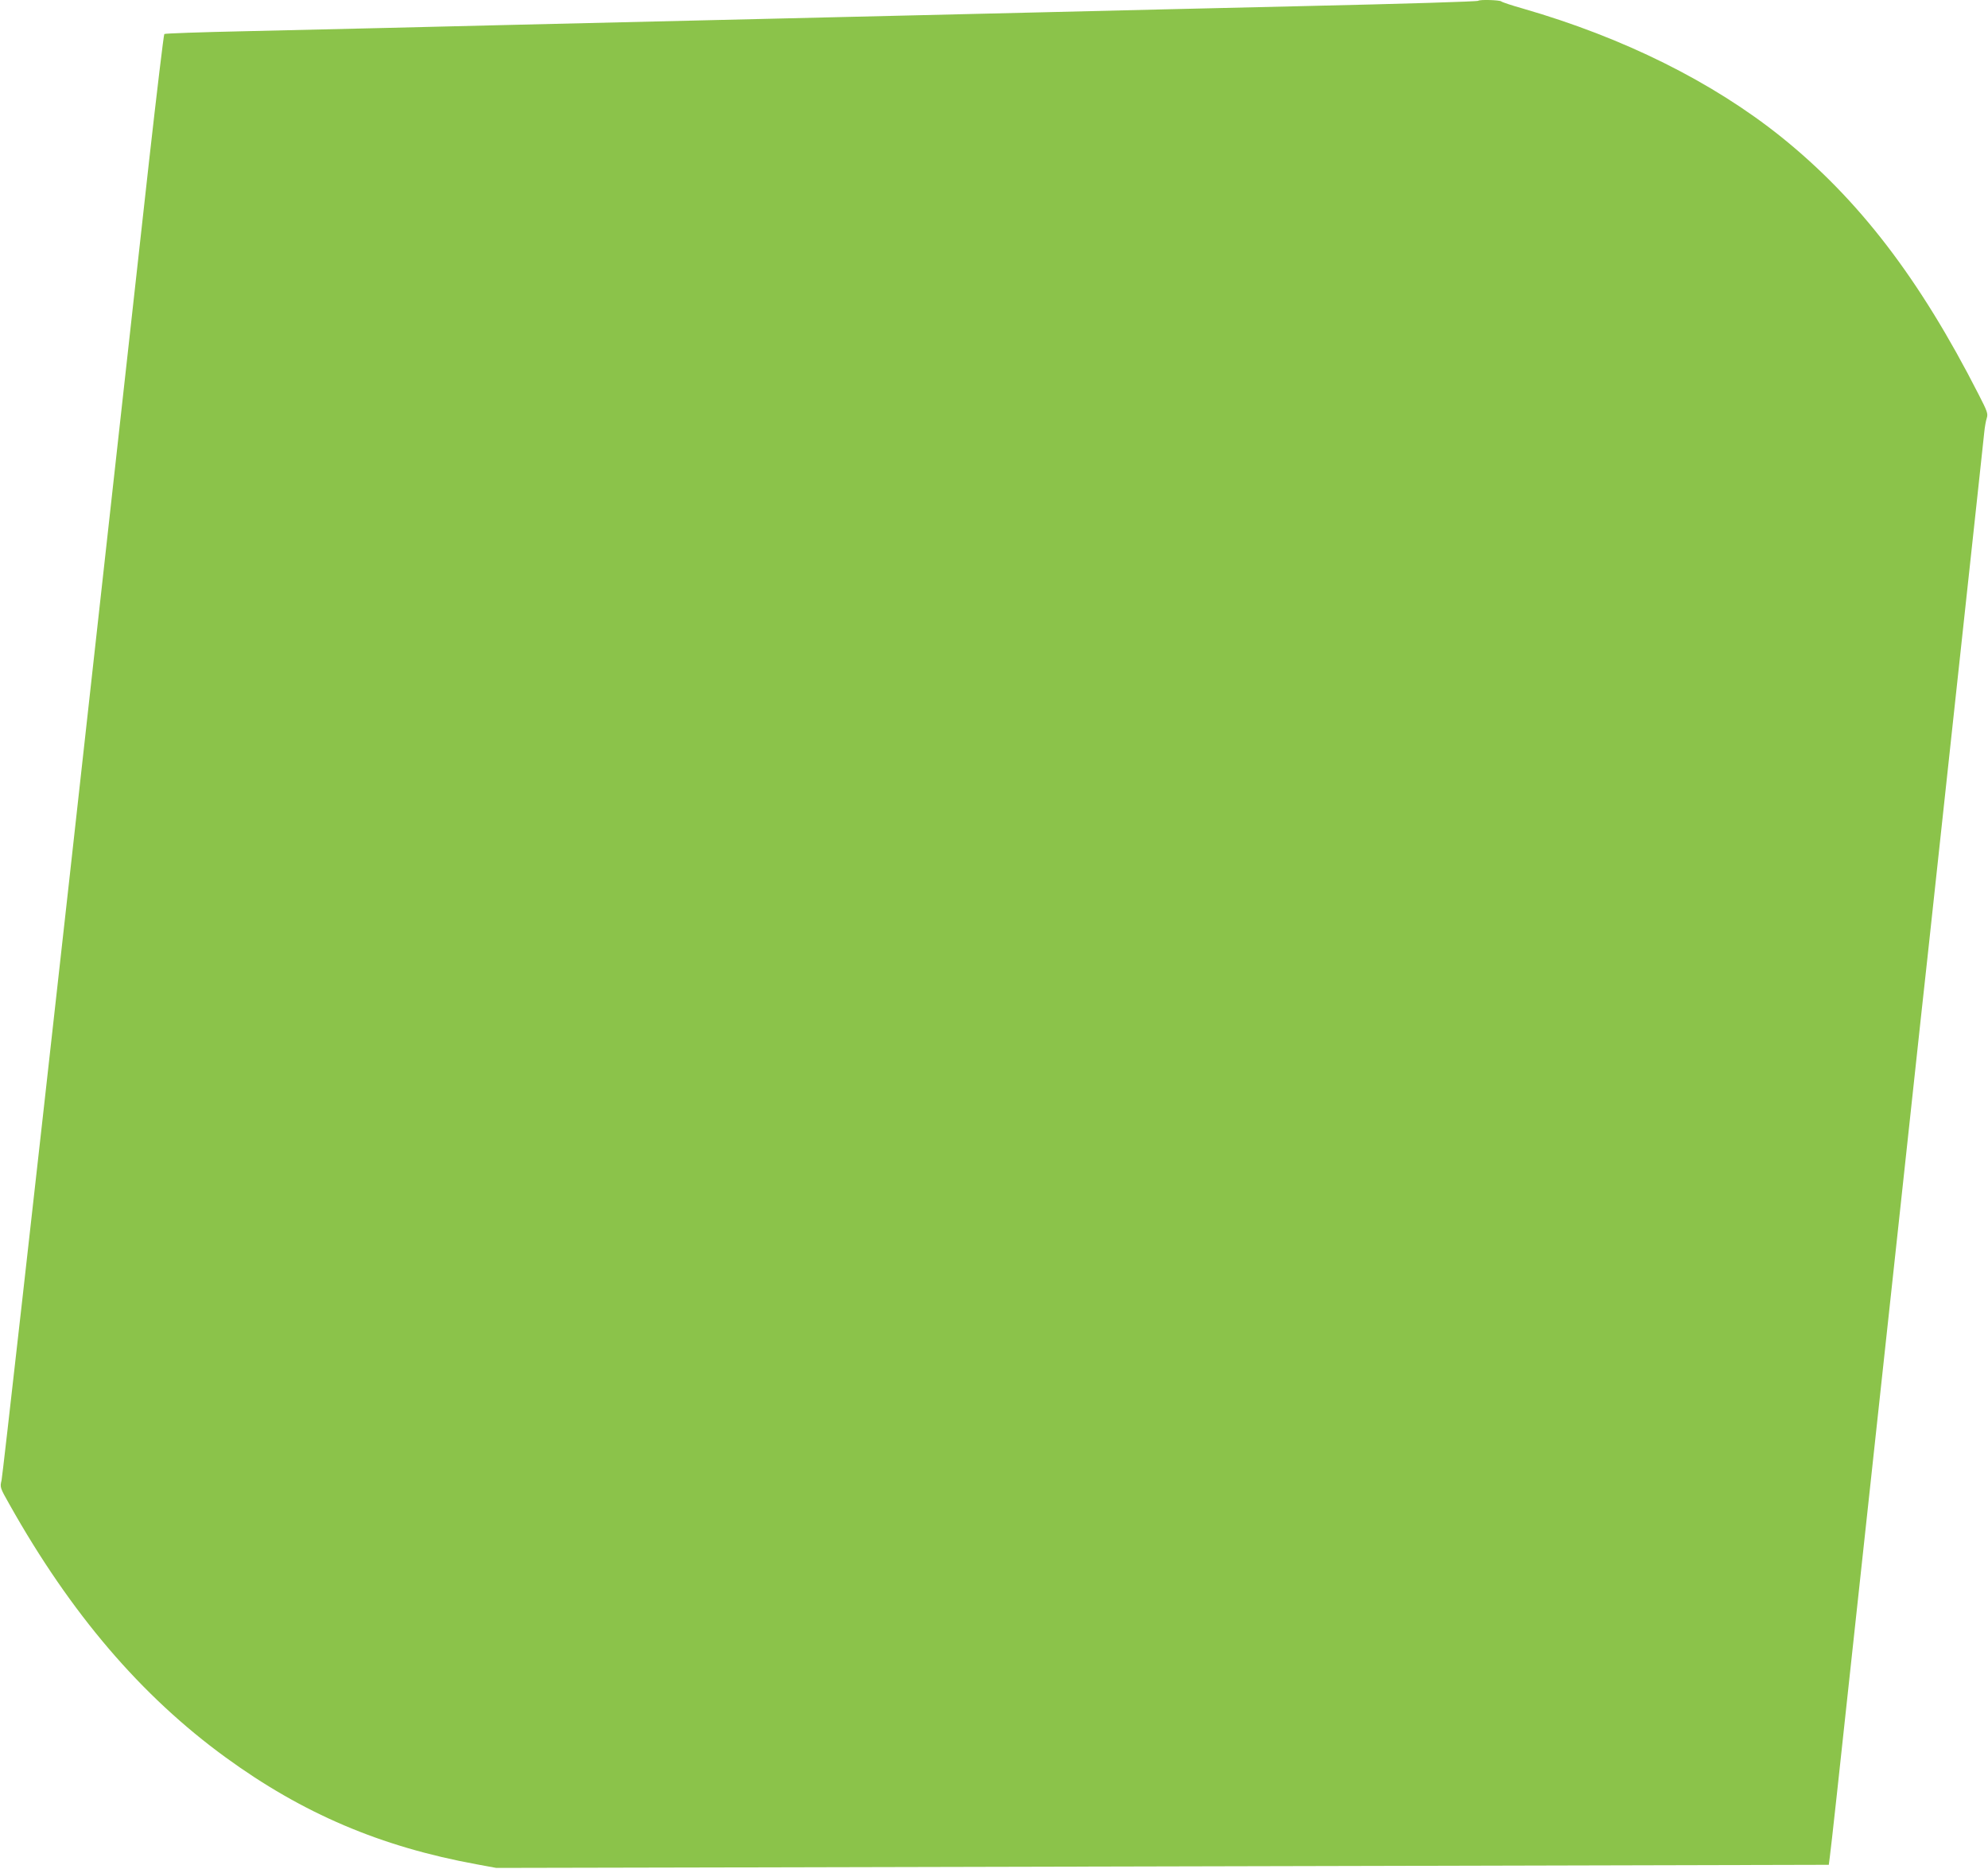
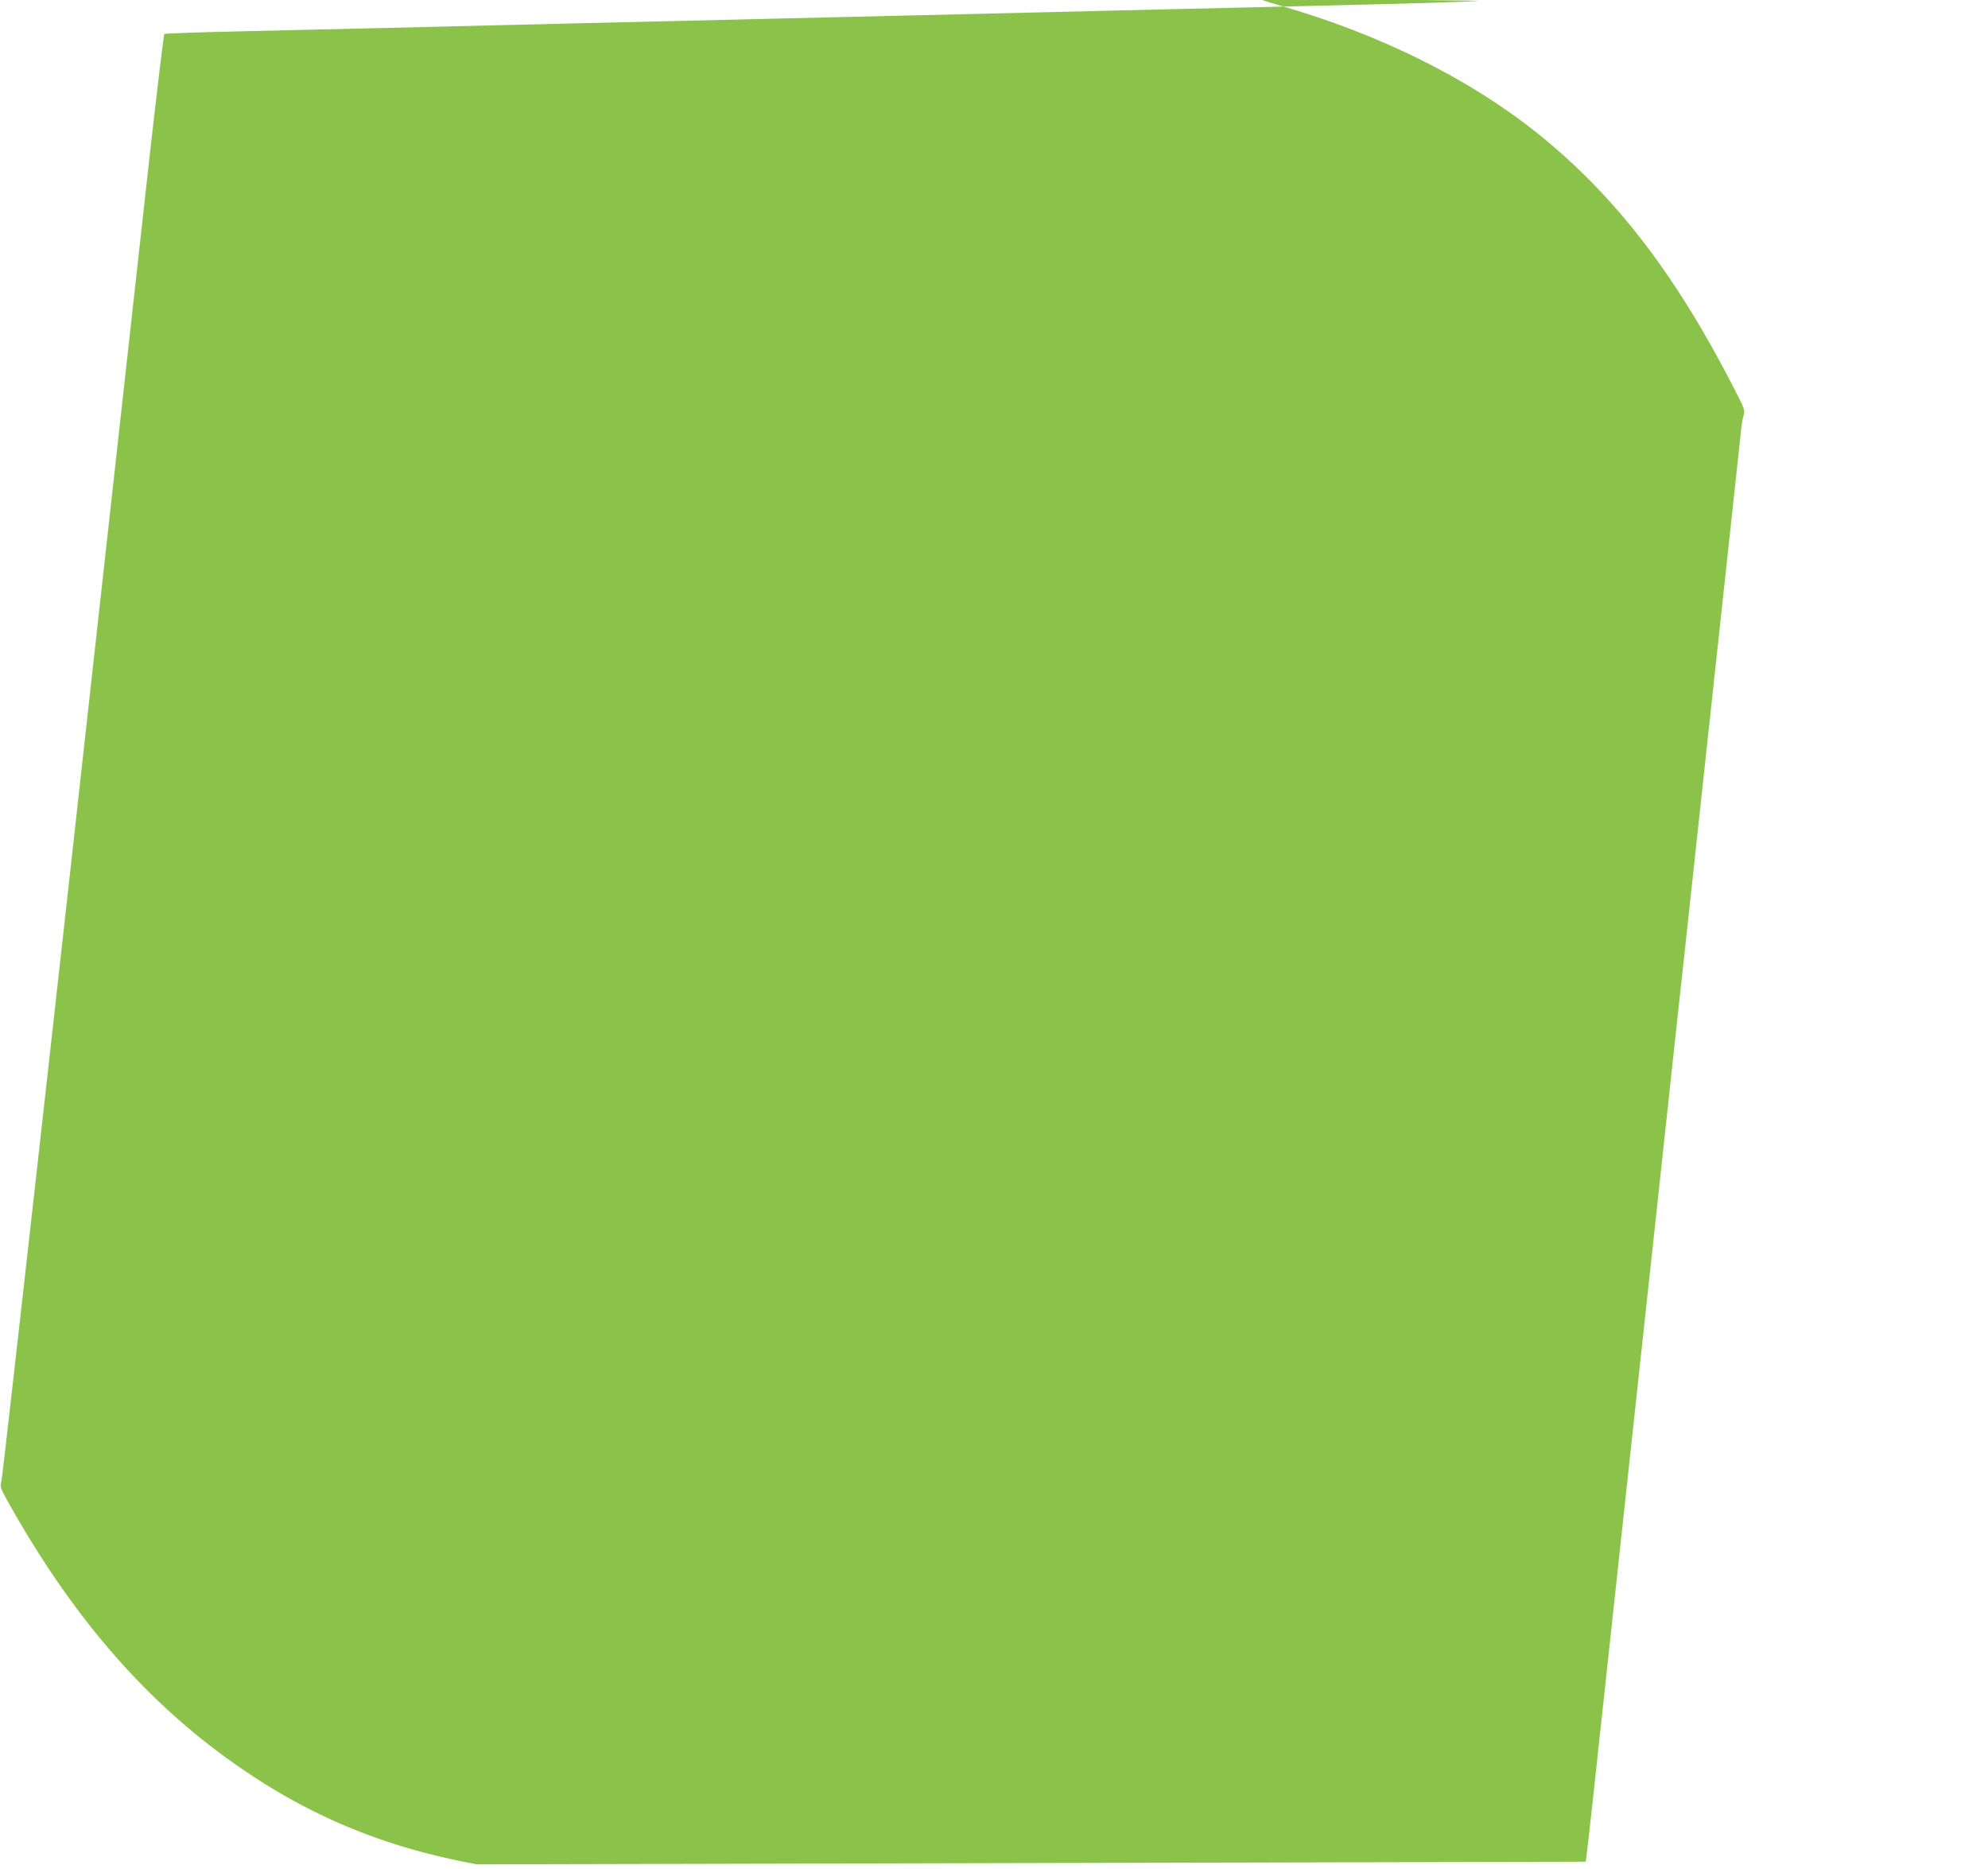
<svg xmlns="http://www.w3.org/2000/svg" version="1.0" width="1280pt" height="1203pt" viewBox="0 0 1280 1203" preserveAspectRatio="xMidYMid meet">
  <g transform="translate(0,1203) scale(0.1,-0.1)" fill="#8bc34a" stroke="none">
-     <path d="M9518 12025 c-5 -5 -449 -19 -1158 -35 -245 -6 -629 -15 -855 -20 -225 -5 -599 -14 -830 -20 -231 -5 -610 -14 -842 -20 -233 -5 -613 -15 -845 -20 -473 -11 -1038 -25 -1688 -40 -239 -6 -610 -15 -825 -20 -214 -5 -619 -14 -900 -21 -280 -6 -513 -14 -517 -18 -4 -4 -48 -371 -98 -816 -49 -446 -281 -2529 -514 -4630 -234 -2101 -430 -3840 -436 -3865 -11 -45 -10 -47 51 -155 395 -703 847 -1232 1391 -1628 497 -362 999 -576 1618 -689 l125 -23 1440 3 c792 2 2722 6 4290 10 l2850 7 7 55 c5 30 67 597 138 1260 155 1436 138 1270 300 2770 72 663 139 1287 150 1388 11 100 29 264 40 365 11 100 78 724 150 1387 183 1687 204 1887 216 1998 3 31 10 72 16 90 9 29 4 43 -52 152 -381 748 -772 1257 -1272 1659 -442 354 -1014 639 -1663 826 -71 20 -134 41 -139 46 -10 9 -139 13 -148 4z" />
+     <path d="M9518 12025 c-5 -5 -449 -19 -1158 -35 -245 -6 -629 -15 -855 -20 -225 -5 -599 -14 -830 -20 -231 -5 -610 -14 -842 -20 -233 -5 -613 -15 -845 -20 -473 -11 -1038 -25 -1688 -40 -239 -6 -610 -15 -825 -20 -214 -5 -619 -14 -900 -21 -280 -6 -513 -14 -517 -18 -4 -4 -48 -371 -98 -816 -49 -446 -281 -2529 -514 -4630 -234 -2101 -430 -3840 -436 -3865 -11 -45 -10 -47 51 -155 395 -703 847 -1232 1391 -1628 497 -362 999 -576 1618 -689 c792 2 2722 6 4290 10 l2850 7 7 55 c5 30 67 597 138 1260 155 1436 138 1270 300 2770 72 663 139 1287 150 1388 11 100 29 264 40 365 11 100 78 724 150 1387 183 1687 204 1887 216 1998 3 31 10 72 16 90 9 29 4 43 -52 152 -381 748 -772 1257 -1272 1659 -442 354 -1014 639 -1663 826 -71 20 -134 41 -139 46 -10 9 -139 13 -148 4z" />
  </g>
</svg>